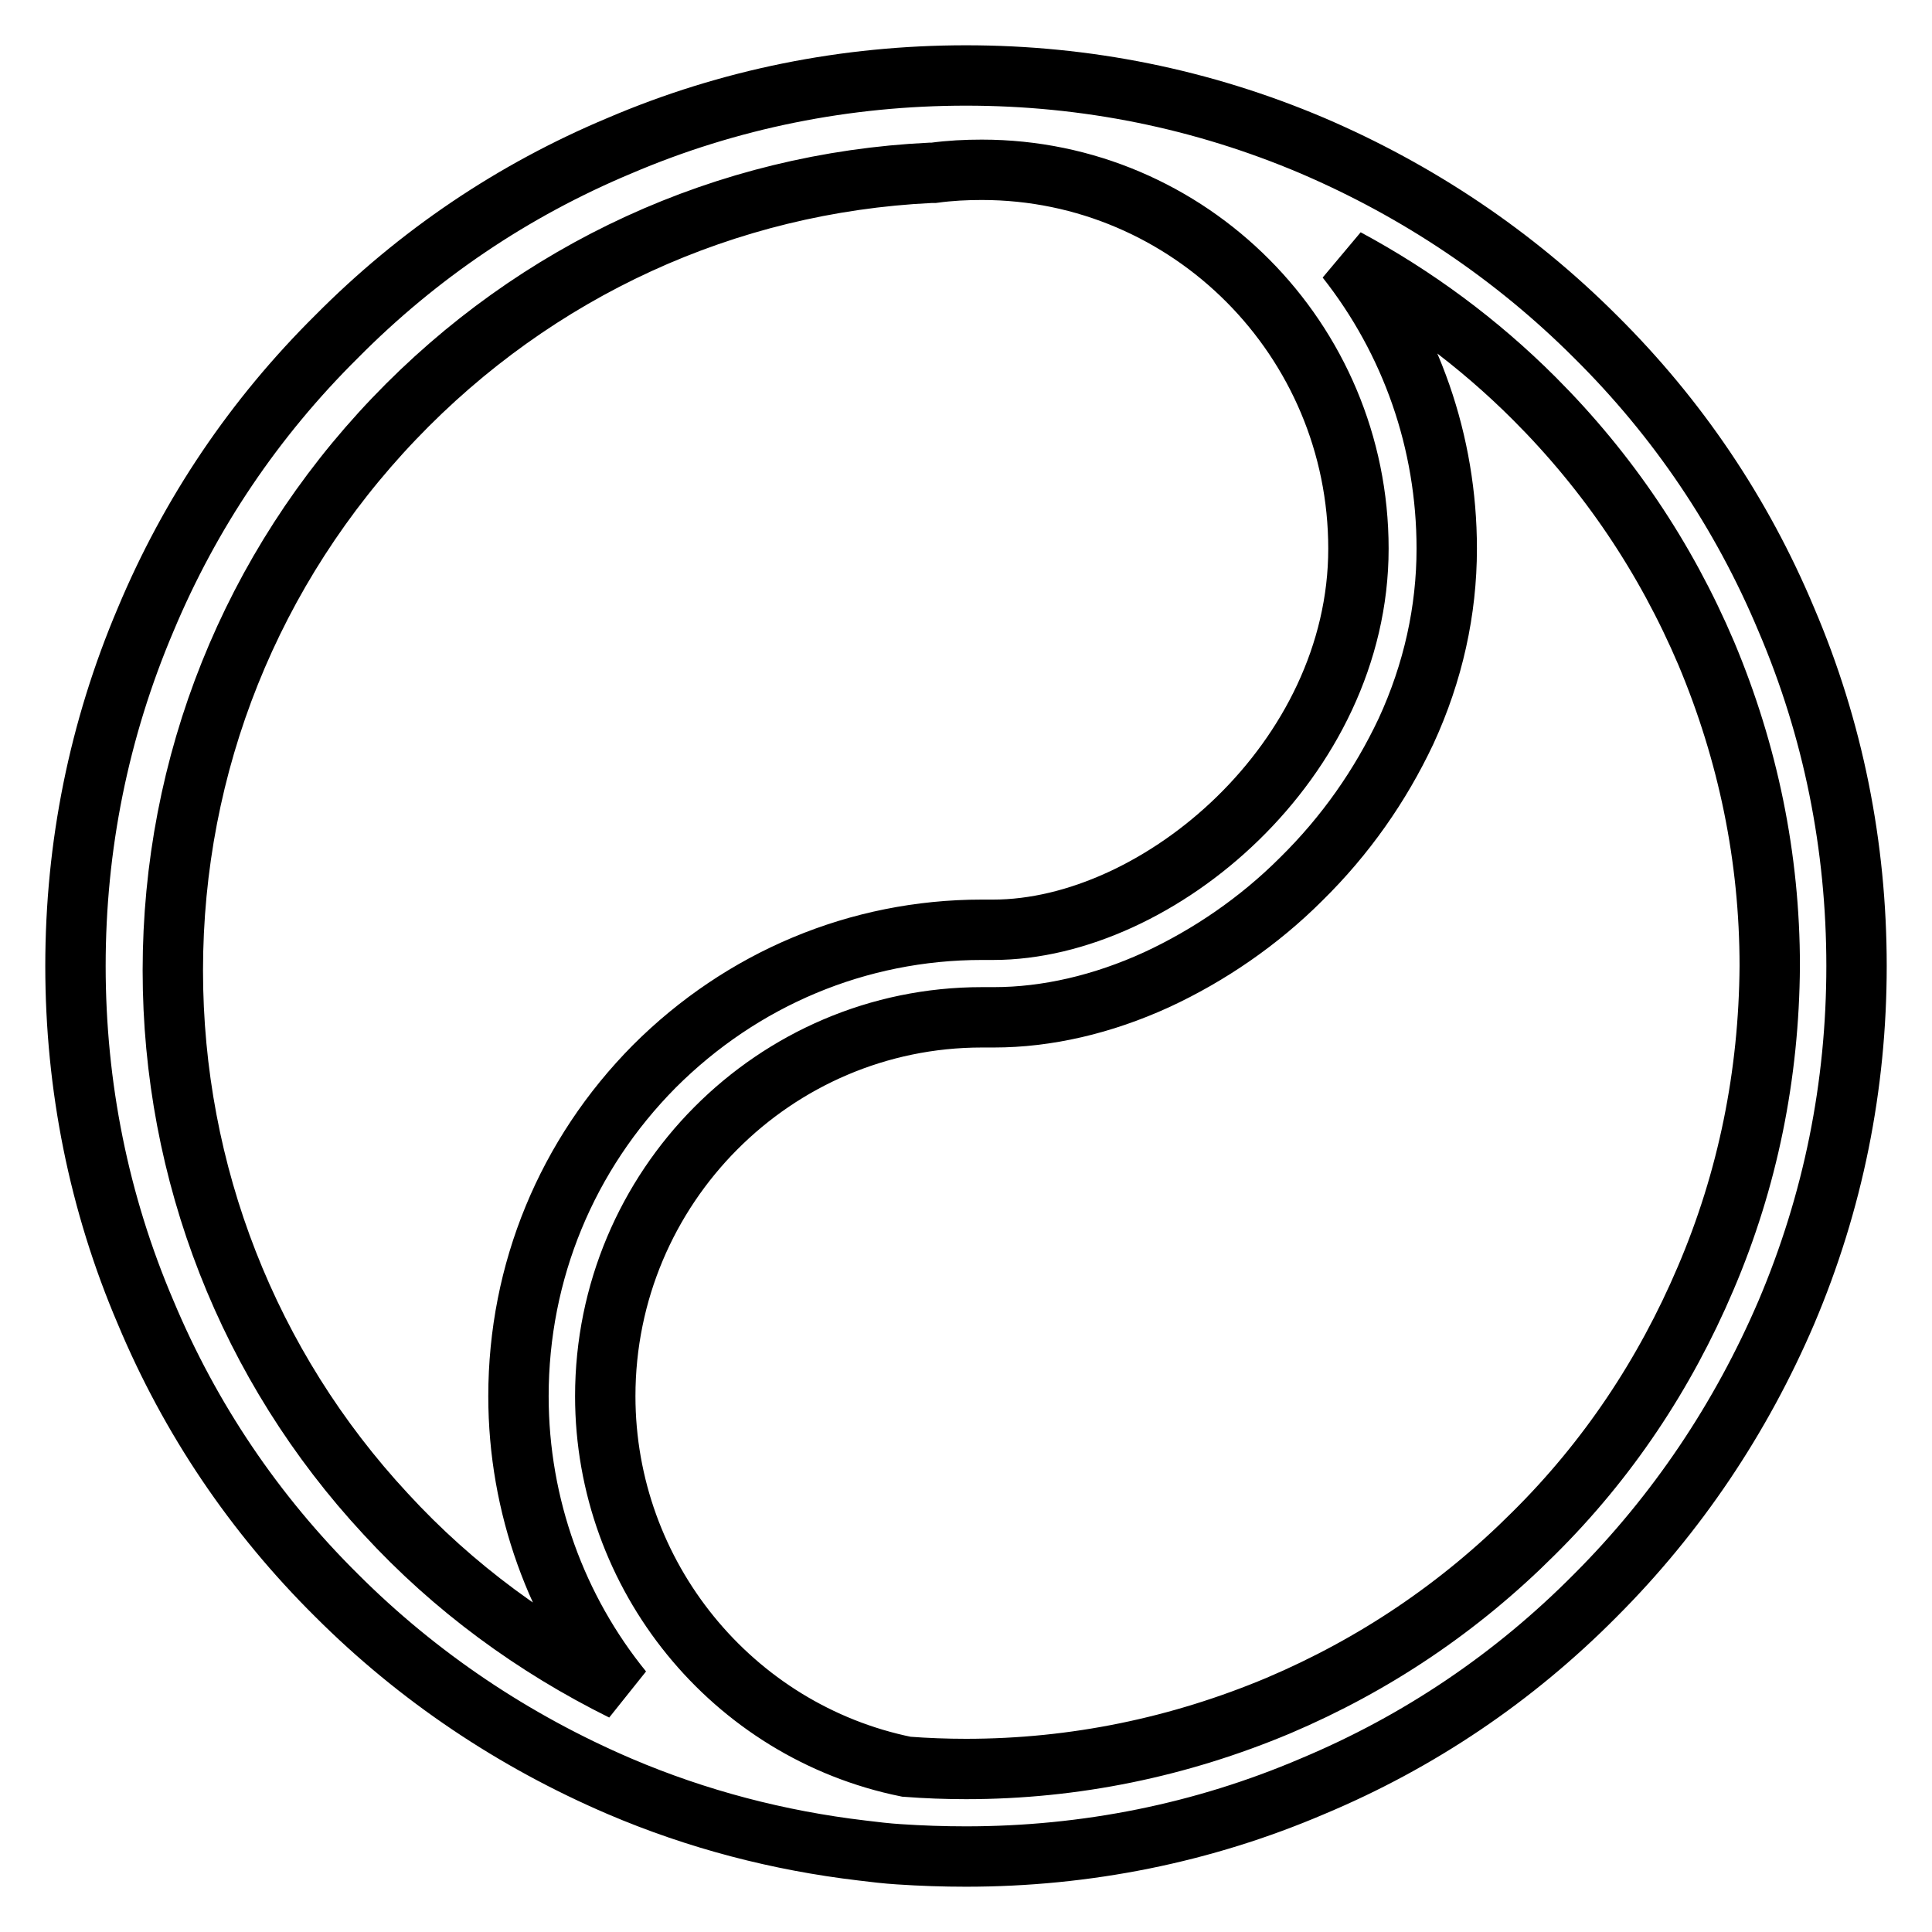
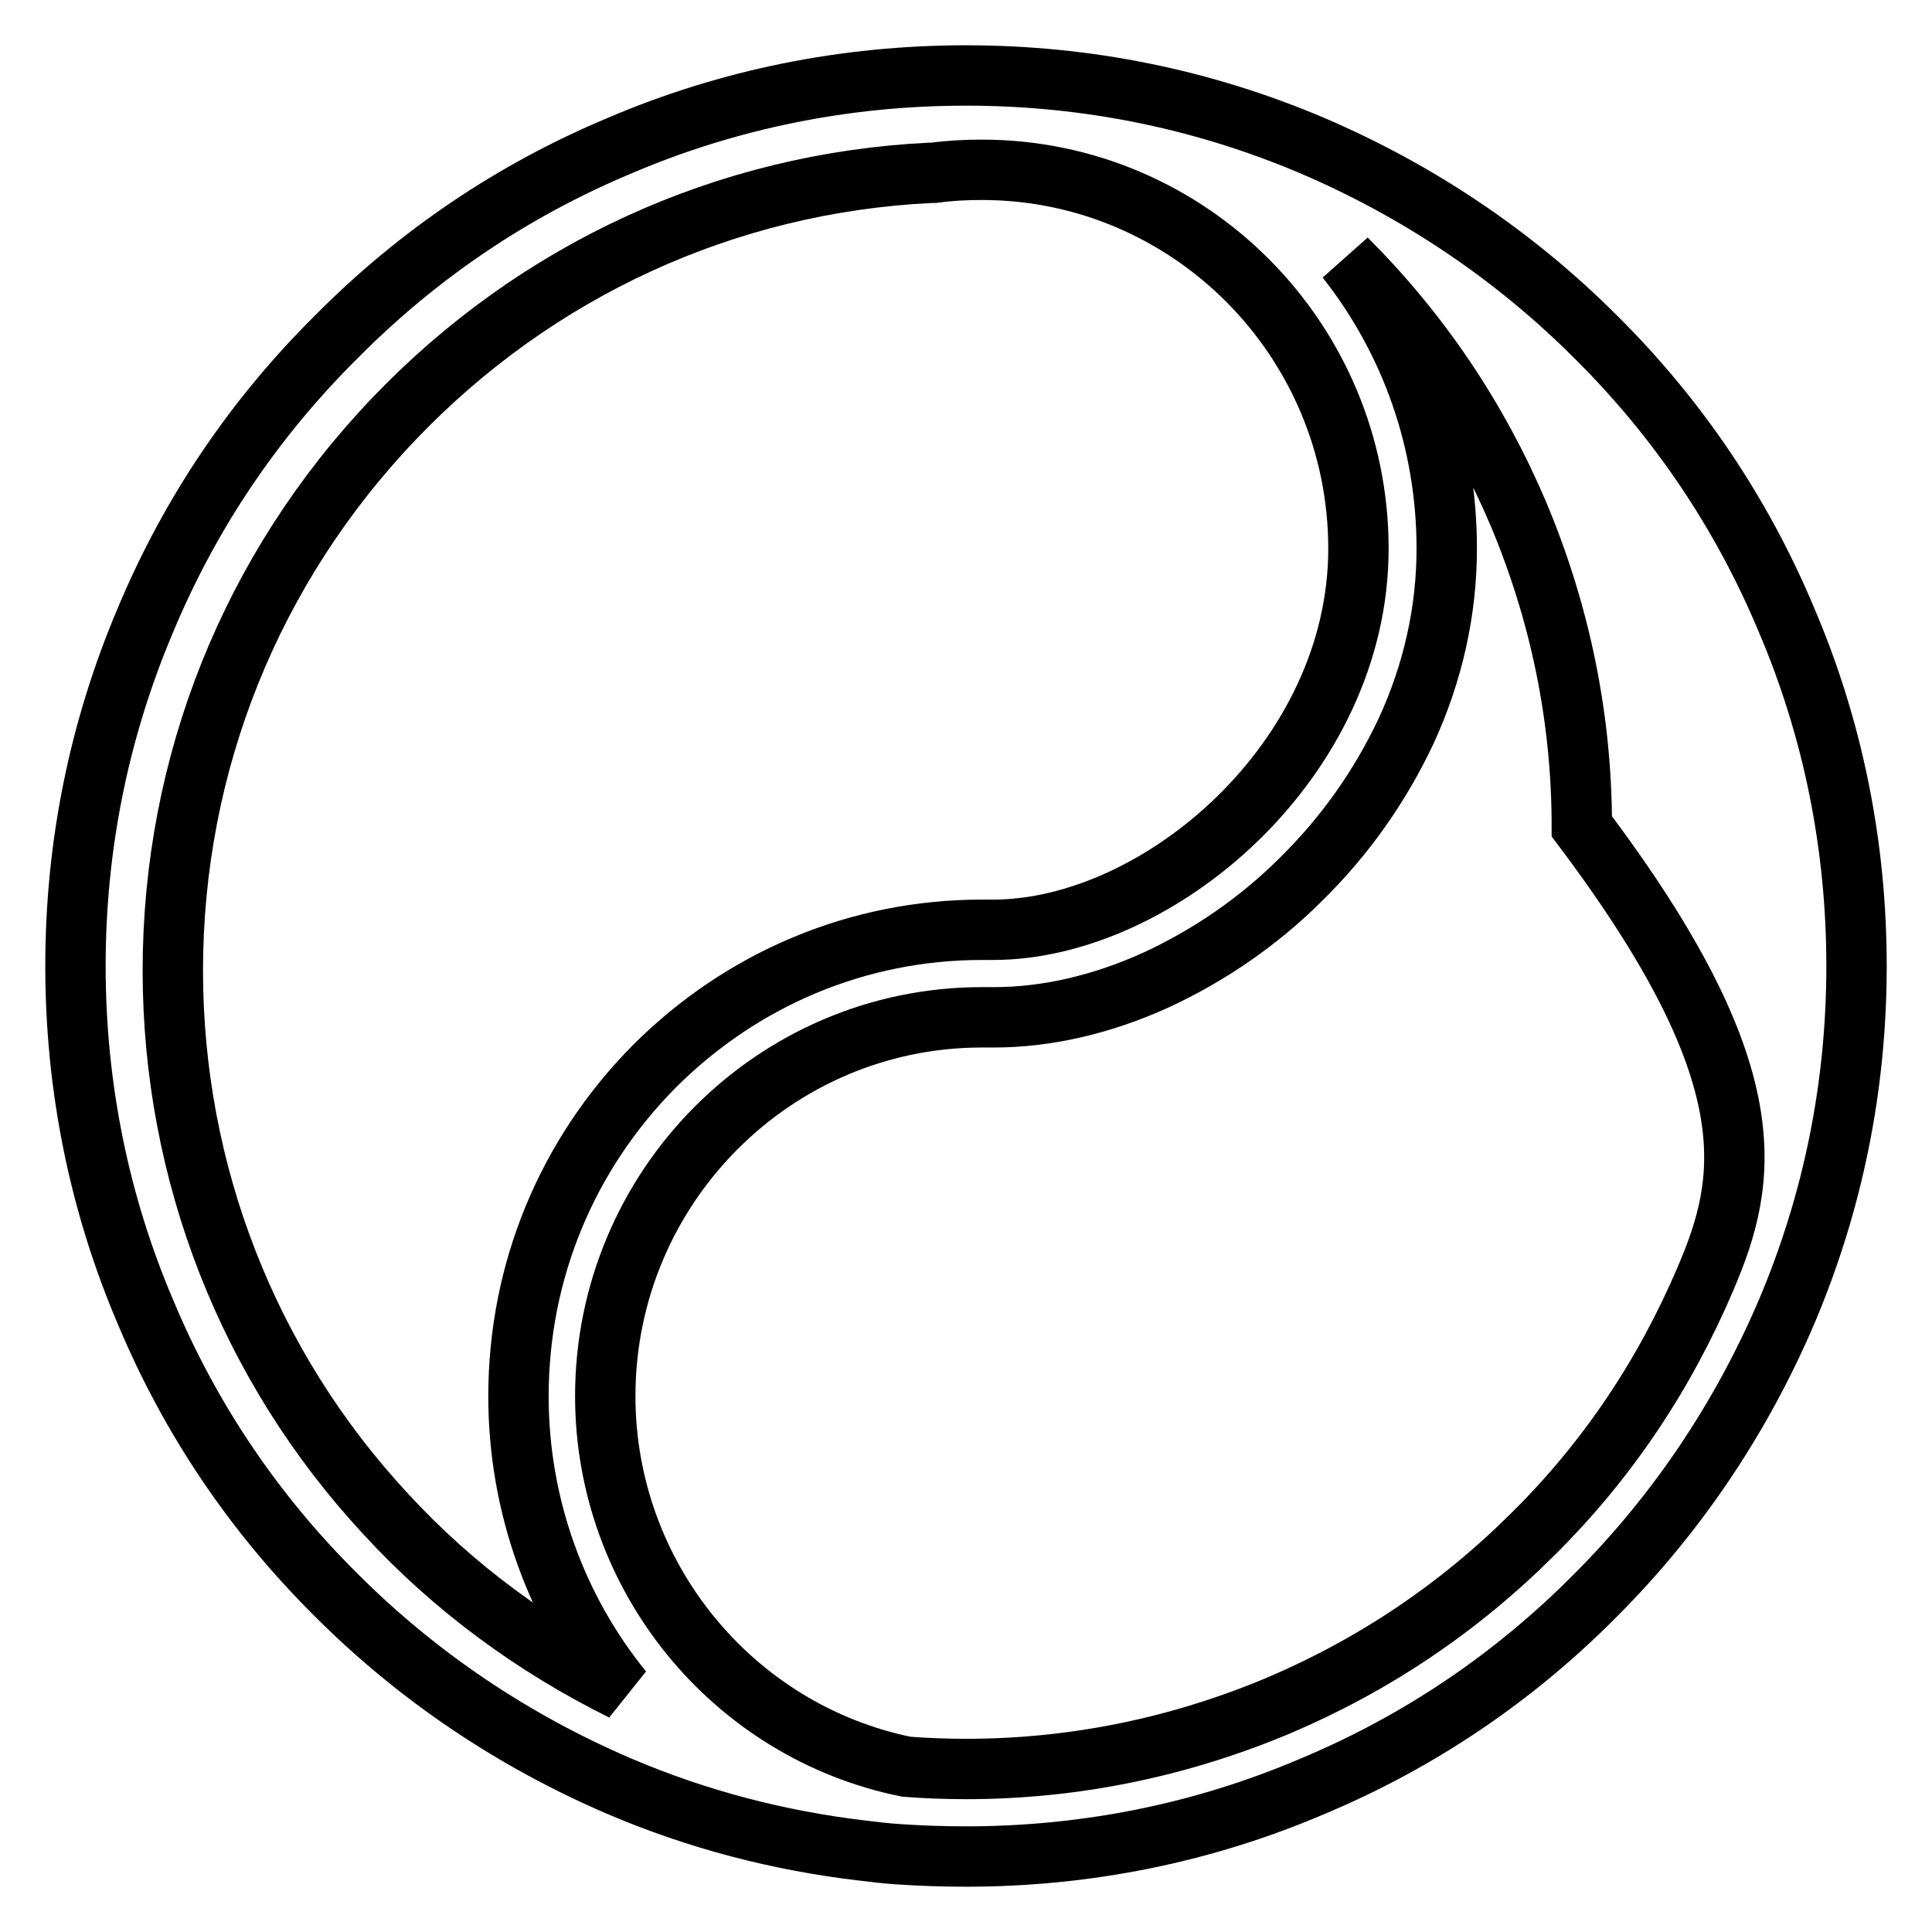
<svg xmlns="http://www.w3.org/2000/svg" version="1.1" x="0px" y="0px" viewBox="0 0 256 256" enable-background="new 0 0 256 256" xml:space="preserve">
  <g>
    <g>
-       <path stroke-width="8" fill-opacity="0" stroke="#000000" d="M236.7,82.1c-5.9-14.1-14.4-26.7-25.3-37.5c-10.8-10.8-23.5-19.3-37.5-25.3c-14.6-6.2-30-9.3-45.9-9.3s-31.4,3.1-45.9,9.3C68,25.2,55.4,33.7,44.6,44.6C33.7,55.4,25.2,68,19.3,82.1c-6.2,14.6-9.3,30-9.3,45.9s3.1,31.4,9.3,45.9c5.9,14.1,14.4,26.7,25.3,37.5c10.8,10.8,23.5,19.3,37.5,25.3c10.3,4.4,21.1,7.2,32.1,8.5c1.6,0.2,3.3,0.4,4.9,0.5v0c3,0.2,5.9,0.3,8.9,0.3c15.9,0,31.4-3.1,45.9-9.3c14.1-5.9,26.7-14.4,37.5-25.3c10.8-10.8,19.3-23.5,25.3-37.5c6.2-14.6,9.3-30,9.3-45.9S242.9,96.6,236.7,82.1L236.7,82.1z M51.1,200.6c-18.2-19.6-28.2-45.2-28.2-72c0-27.4,10.4-53.3,29.3-73.1C71,35.8,96.2,24.2,123.3,22.9h0.2l0.2,0c2.2-0.3,4.3-0.4,6.4-0.4c27.5,0,49.9,22.5,49.9,50.2c0,28-26.5,50.5-48.4,50.5h-0.2c0,0-1.1,0-1.3,0c-16.4,0-31.8,6.5-43.4,18.1c-11.6,11.7-18,27.2-18,43.7c0,14.6,5.1,28.3,13.8,39C70.8,218.2,60.1,210.4,51.1,200.6L51.1,200.6z M226,169.4c-5.4,12.7-13,24.1-22.8,33.8c-9.8,9.8-21.1,17.4-33.8,22.8c-13.1,5.5-27,8.4-41.4,8.4c-2.6,0-5.3-0.1-7.9-0.3C97,229.4,80.2,208.8,80.2,185c0-27.7,22.4-50.2,49.9-50.2c0.1,0,0.2,0,1.6,0c7,0,14.4-1.7,21.6-5c6.9-3.2,13.5-7.7,19.1-13.3c5.9-5.8,10.5-12.4,13.9-19.6c3.6-7.8,5.4-16,5.4-24.2c0-14.1-4.7-27.5-13.3-38.4c9.1,4.9,17.5,11.1,24.9,18.5c9.8,9.8,17.4,21.1,22.8,33.8c5.5,13.1,8.4,27,8.4,41.4C234.4,142.4,231.6,156.3,226,169.4L226,169.4z" />
+       <path stroke-width="8" fill-opacity="0" stroke="#000000" d="M236.7,82.1c-5.9-14.1-14.4-26.7-25.3-37.5c-10.8-10.8-23.5-19.3-37.5-25.3c-14.6-6.2-30-9.3-45.9-9.3s-31.4,3.1-45.9,9.3C68,25.2,55.4,33.7,44.6,44.6C33.7,55.4,25.2,68,19.3,82.1c-6.2,14.6-9.3,30-9.3,45.9s3.1,31.4,9.3,45.9c5.9,14.1,14.4,26.7,25.3,37.5c10.8,10.8,23.5,19.3,37.5,25.3c10.3,4.4,21.1,7.2,32.1,8.5c1.6,0.2,3.3,0.4,4.9,0.5v0c3,0.2,5.9,0.3,8.9,0.3c15.9,0,31.4-3.1,45.9-9.3c14.1-5.9,26.7-14.4,37.5-25.3c10.8-10.8,19.3-23.5,25.3-37.5c6.2-14.6,9.3-30,9.3-45.9S242.9,96.6,236.7,82.1L236.7,82.1z M51.1,200.6c-18.2-19.6-28.2-45.2-28.2-72c0-27.4,10.4-53.3,29.3-73.1C71,35.8,96.2,24.2,123.3,22.9h0.2l0.2,0c2.2-0.3,4.3-0.4,6.4-0.4c27.5,0,49.9,22.5,49.9,50.2c0,28-26.5,50.5-48.4,50.5h-0.2c0,0-1.1,0-1.3,0c-16.4,0-31.8,6.5-43.4,18.1c-11.6,11.7-18,27.2-18,43.7c0,14.6,5.1,28.3,13.8,39C70.8,218.2,60.1,210.4,51.1,200.6L51.1,200.6z M226,169.4c-5.4,12.7-13,24.1-22.8,33.8c-9.8,9.8-21.1,17.4-33.8,22.8c-13.1,5.5-27,8.4-41.4,8.4c-2.6,0-5.3-0.1-7.9-0.3C97,229.4,80.2,208.8,80.2,185c0-27.7,22.4-50.2,49.9-50.2c0.1,0,0.2,0,1.6,0c7,0,14.4-1.7,21.6-5c6.9-3.2,13.5-7.7,19.1-13.3c5.9-5.8,10.5-12.4,13.9-19.6c3.6-7.8,5.4-16,5.4-24.2c0-14.1-4.7-27.5-13.3-38.4c9.8,9.8,17.4,21.1,22.8,33.8c5.5,13.1,8.4,27,8.4,41.4C234.4,142.4,231.6,156.3,226,169.4L226,169.4z" />
    </g>
  </g>
</svg>